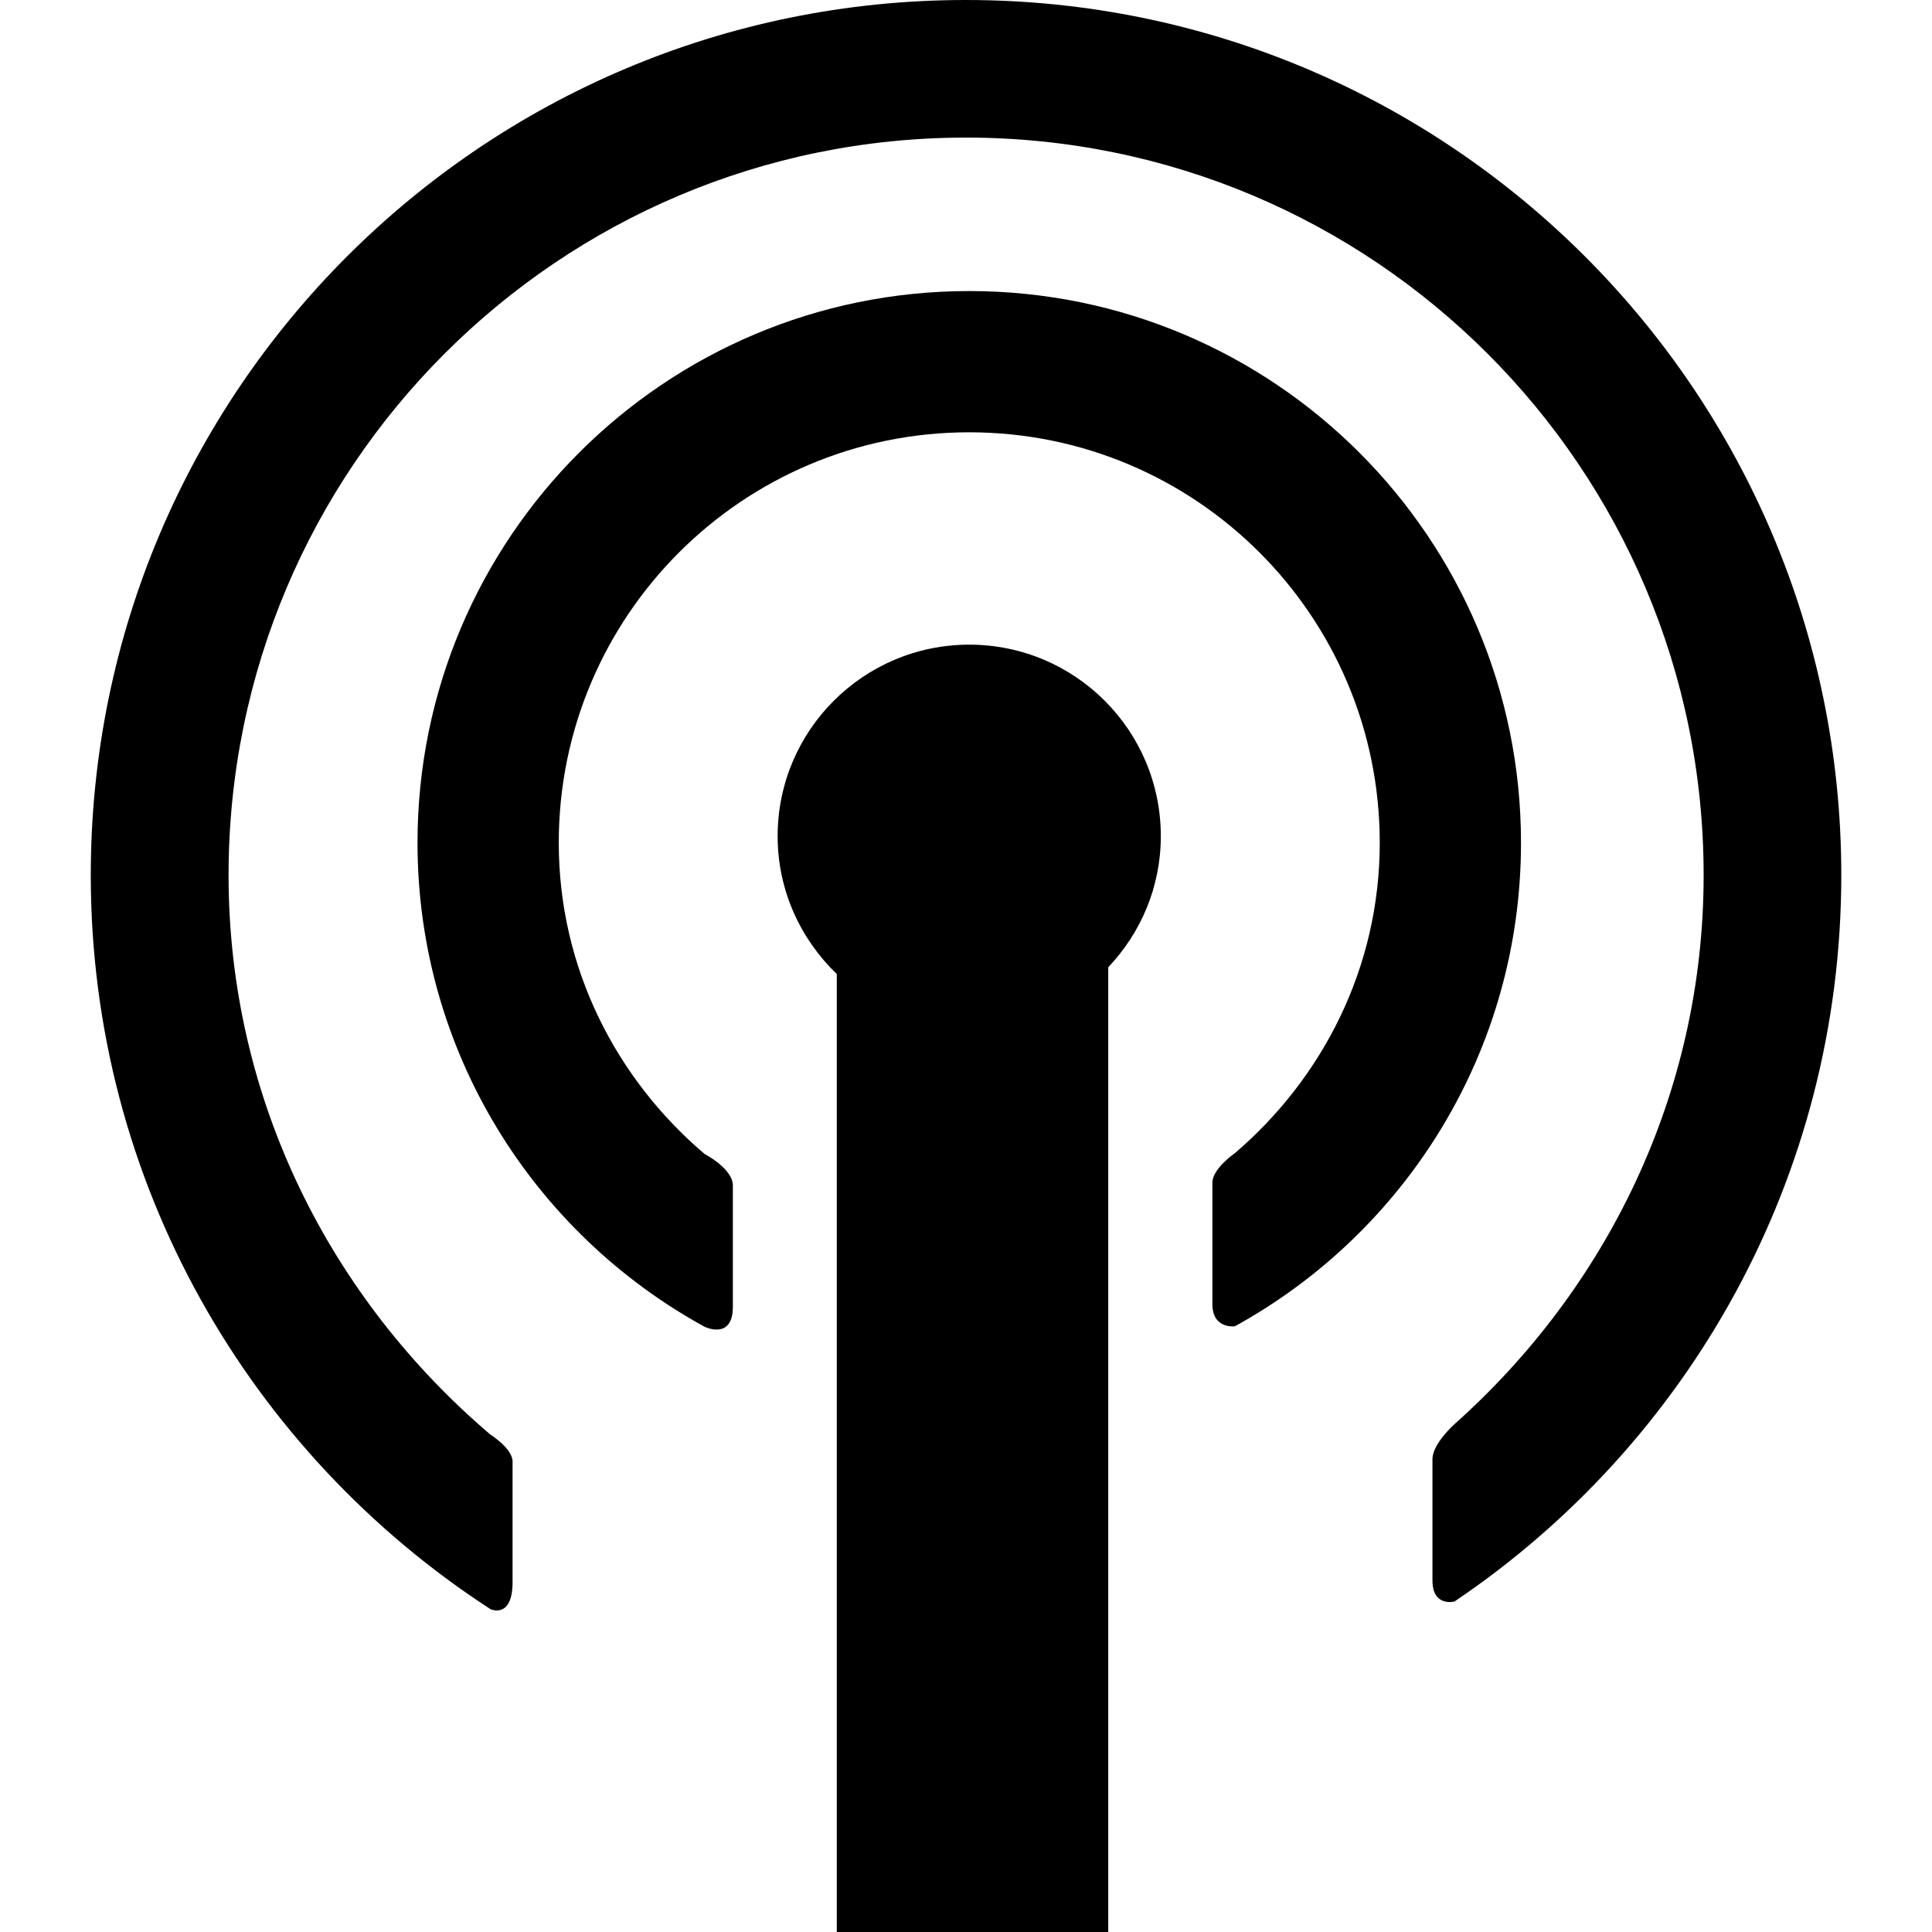
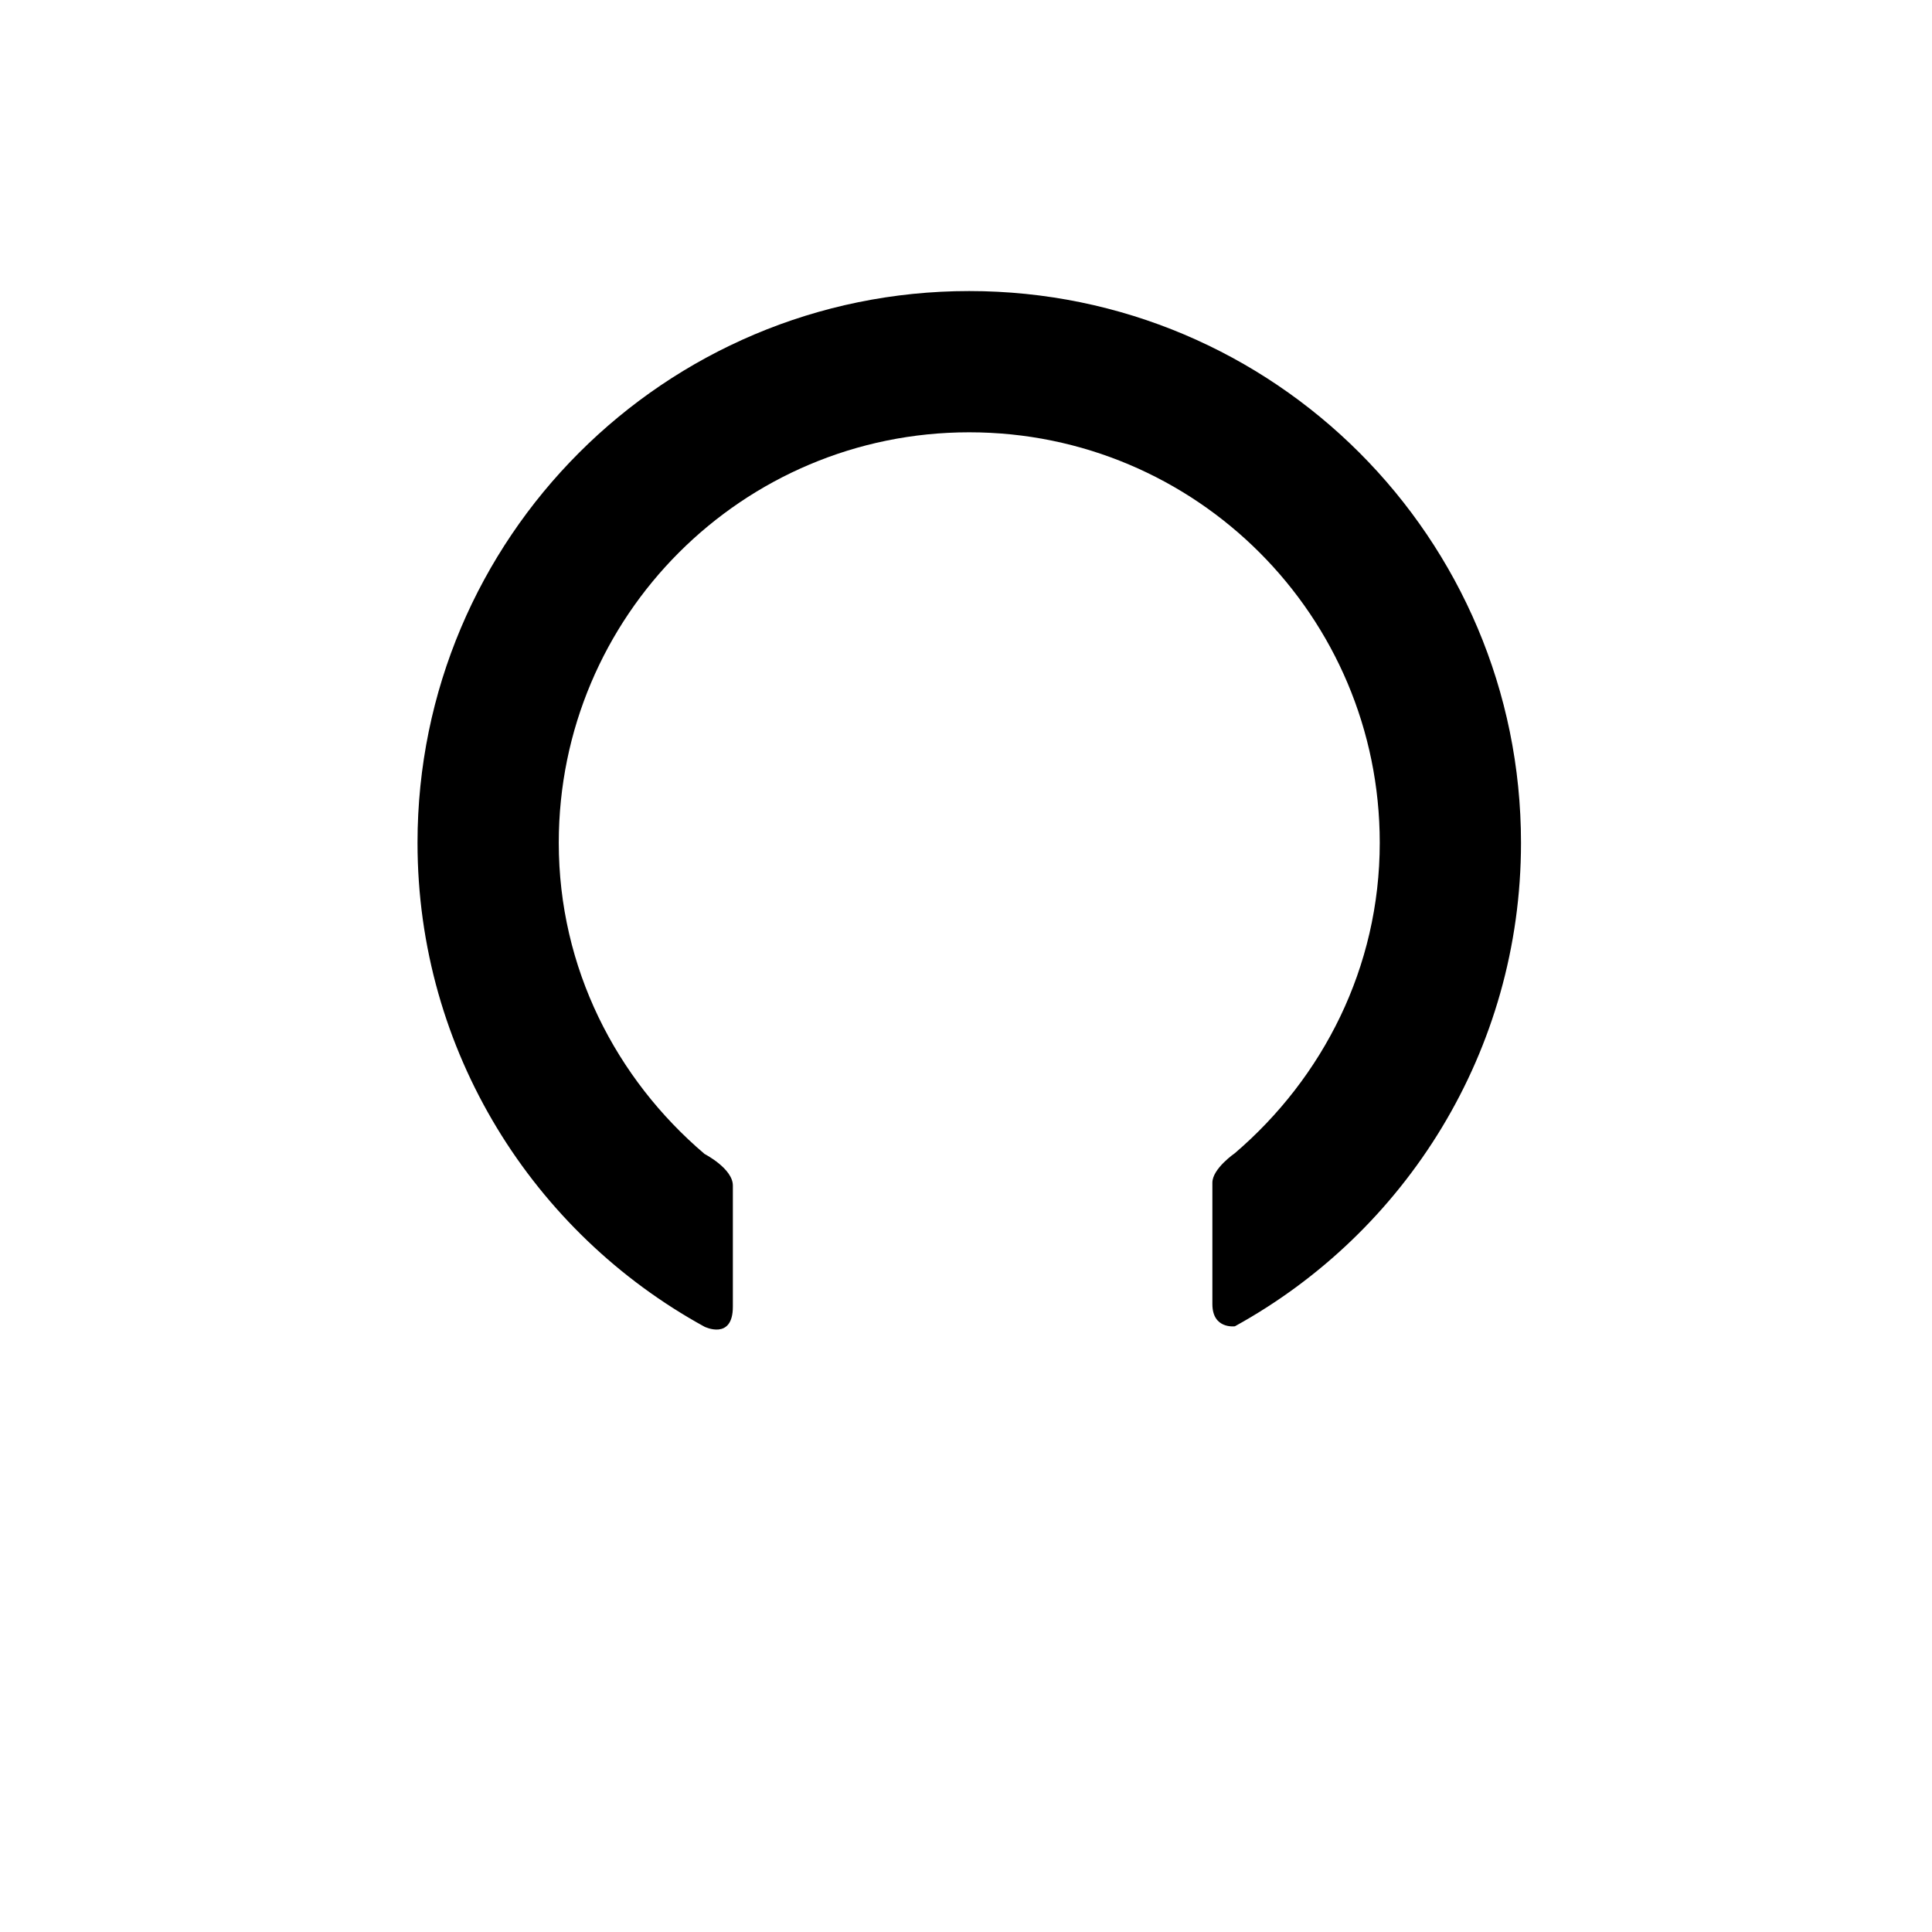
<svg xmlns="http://www.w3.org/2000/svg" fill="#000000" height="800px" width="800px" version="1.1" id="Capa_1" viewBox="0 0 28.477 28.477" xml:space="preserve">
  <g>
-     <path d="M14.286,9.502c-1.557,0-2.824,1.263-2.824,2.823c0,0.799,0.338,1.519,0.872,2.032v14.12h4.001v-14.22   c0.479-0.505,0.775-1.183,0.775-1.932C17.11,10.766,15.847,9.502,14.286,9.502z" />
-     <path d="M14.238,0c-7.124,0-12.9,5.775-12.9,12.899c0,4.538,2.348,8.52,5.891,10.819c0,0,0.326,0.153,0.326-0.401   c0-0.556,0-1.582,0-1.774c0-0.194-0.326-0.397-0.326-0.397c-2.345-1.996-3.86-4.928-3.86-8.246c0-6.004,4.867-10.872,10.87-10.872   S25.111,6.896,25.111,12.9c0,3.229-1.438,6.1-3.673,8.092c0,0-0.324,0.287-0.324,0.516s0,1.393,0,1.788s0.324,0.31,0.324,0.31   c3.438-2.316,5.702-6.248,5.702-10.706C27.14,5.775,21.362,0,14.238,0z" />
    <path d="M14.286,4.29c-4.49,0-8.132,3.641-8.132,8.132c0,3.078,1.711,5.752,4.231,7.134c0,0,0.417,0.204,0.417-0.295   s0-1.539,0-1.787c0-0.25-0.417-0.465-0.417-0.465c-1.305-1.11-2.149-2.742-2.149-4.587c0-3.342,2.708-6.05,6.05-6.05   c3.343,0,6.051,2.708,6.051,6.05c0,1.839-0.84,3.466-2.135,4.575c0,0-0.332,0.228-0.332,0.435c0,0.208,0,1.415,0,1.79   c0,0.373,0.332,0.327,0.332,0.327c2.514-1.384,4.217-4.055,4.217-7.126C22.419,7.931,18.778,4.29,14.286,4.29z" />
    <g>
	</g>
    <g>
	</g>
    <g>
	</g>
    <g>
	</g>
    <g>
	</g>
    <g>
	</g>
    <g>
	</g>
    <g>
	</g>
    <g>
	</g>
    <g>
	</g>
    <g>
	</g>
    <g>
	</g>
    <g>
	</g>
    <g>
	</g>
    <g>
	</g>
  </g>
</svg>